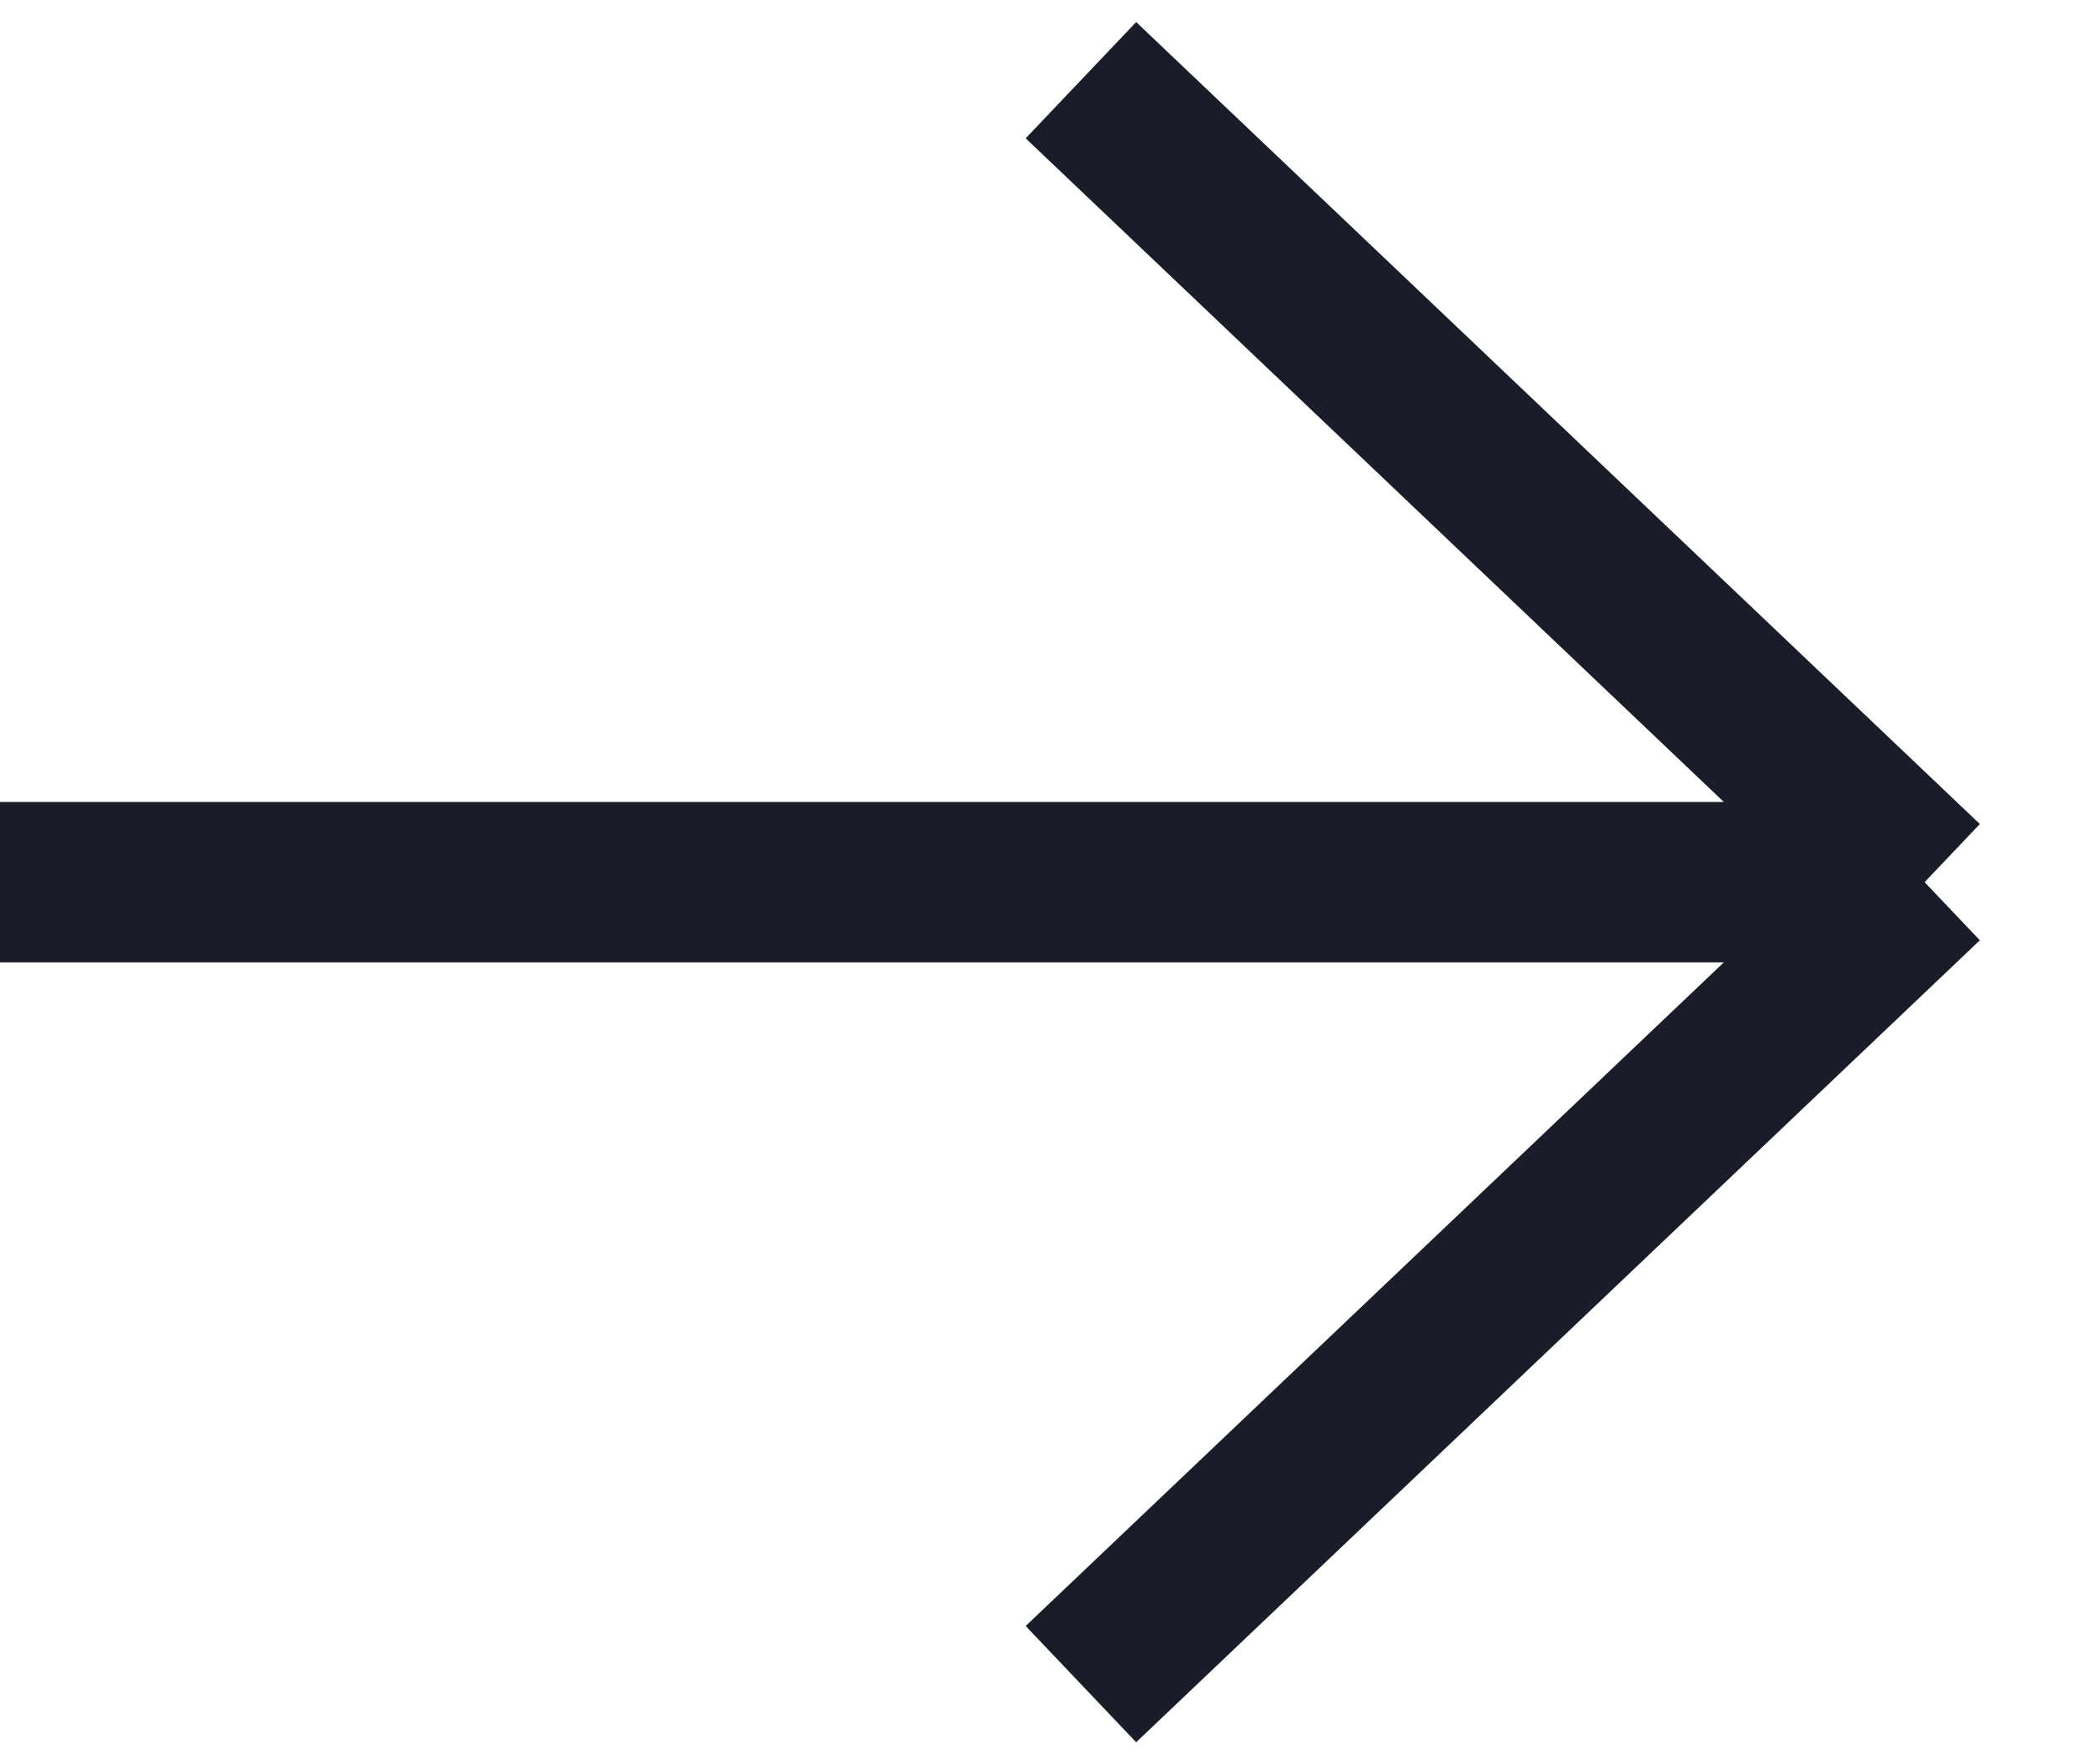
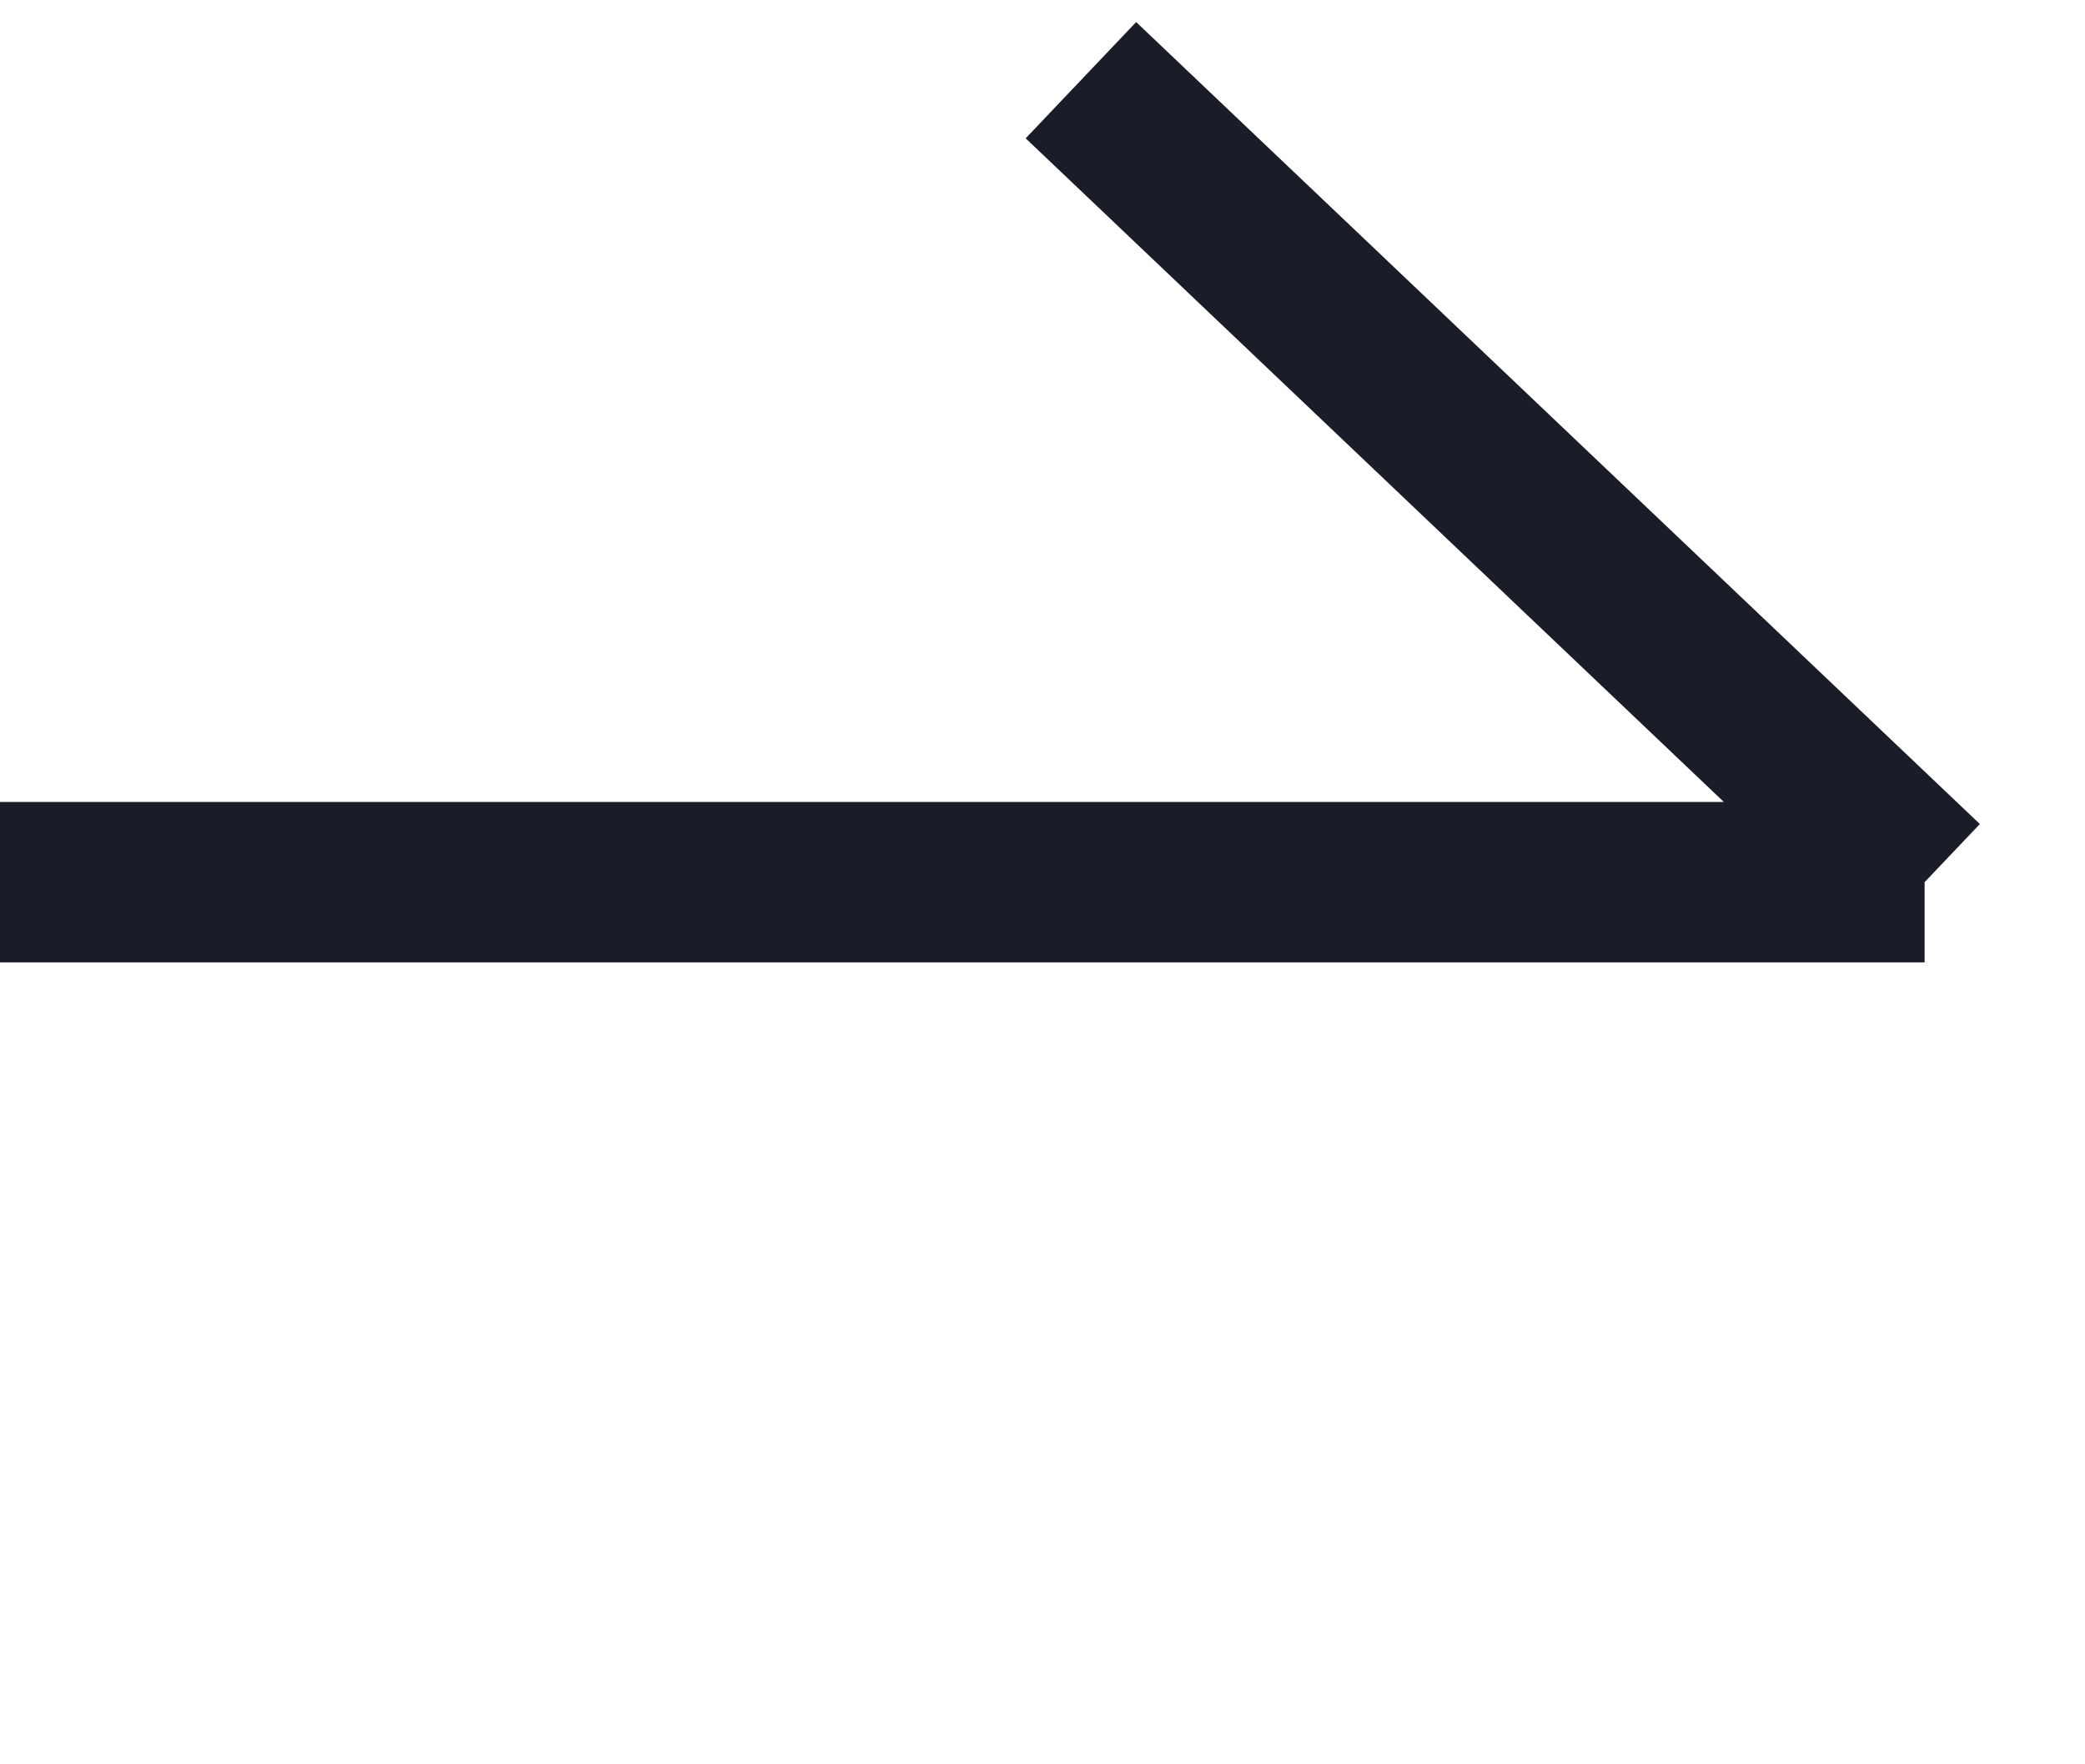
<svg xmlns="http://www.w3.org/2000/svg" width="26" height="22" viewBox="0 0 26 22" fill="none">
-   <path d="M13.479 21L24 11M24 11L13.479 1M24 11L8.74228e-07 11" stroke="#1A1D28" stroke-width="2" />
+   <path d="M13.479 21M24 11L13.479 1M24 11L8.74228e-07 11" stroke="#1A1D28" stroke-width="2" />
</svg>